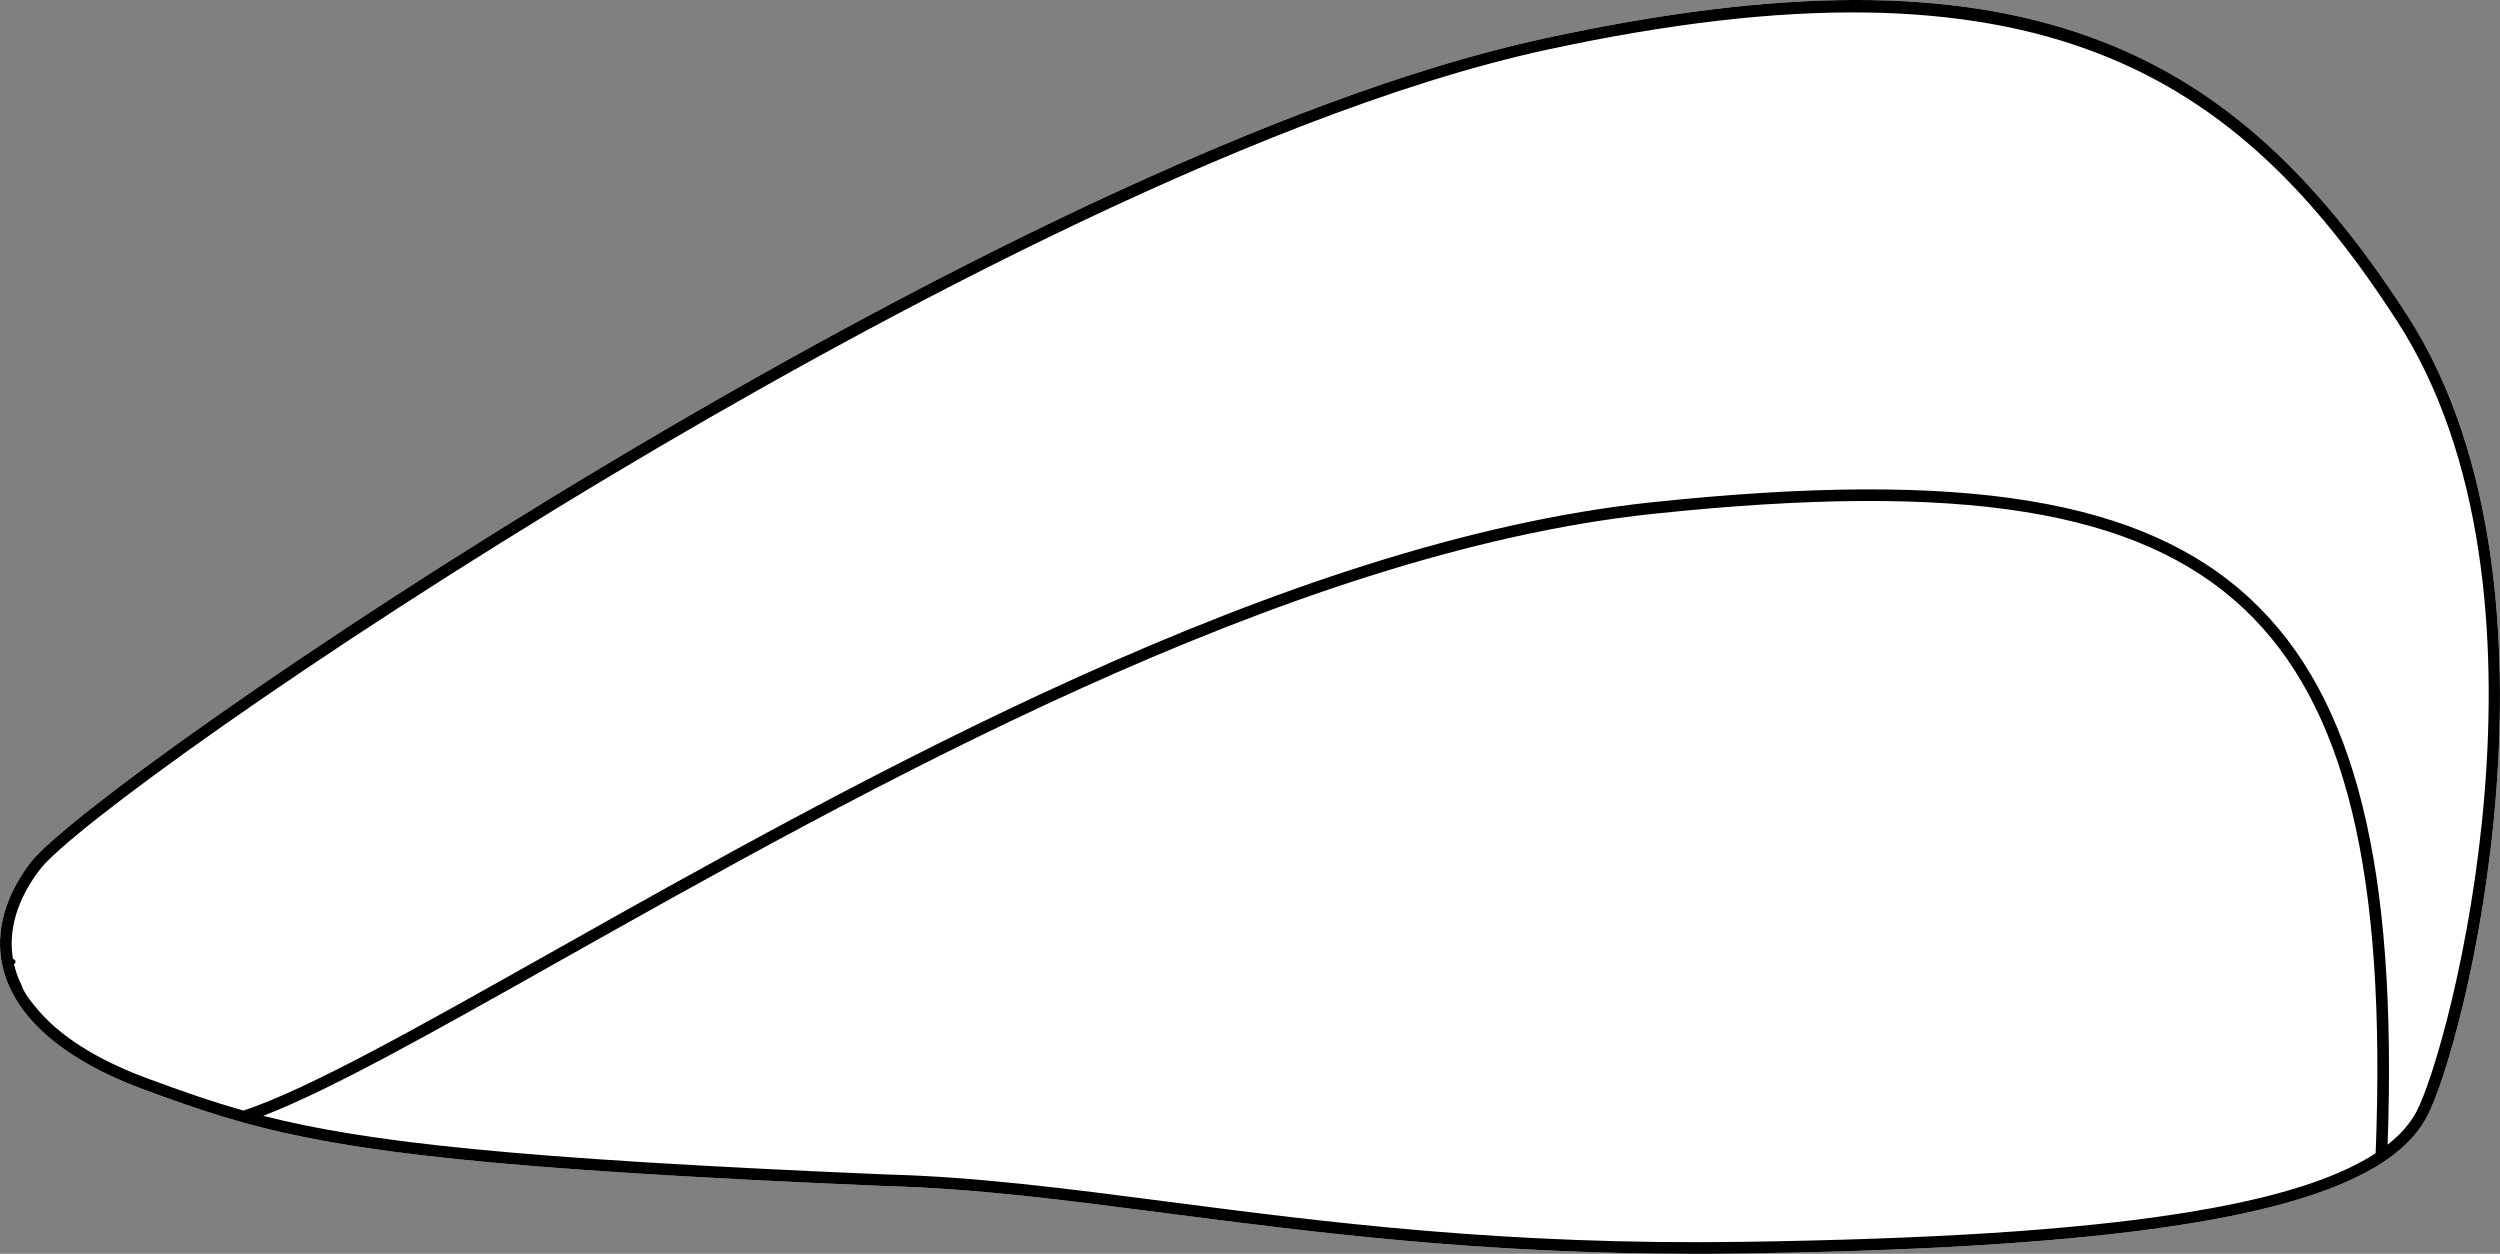
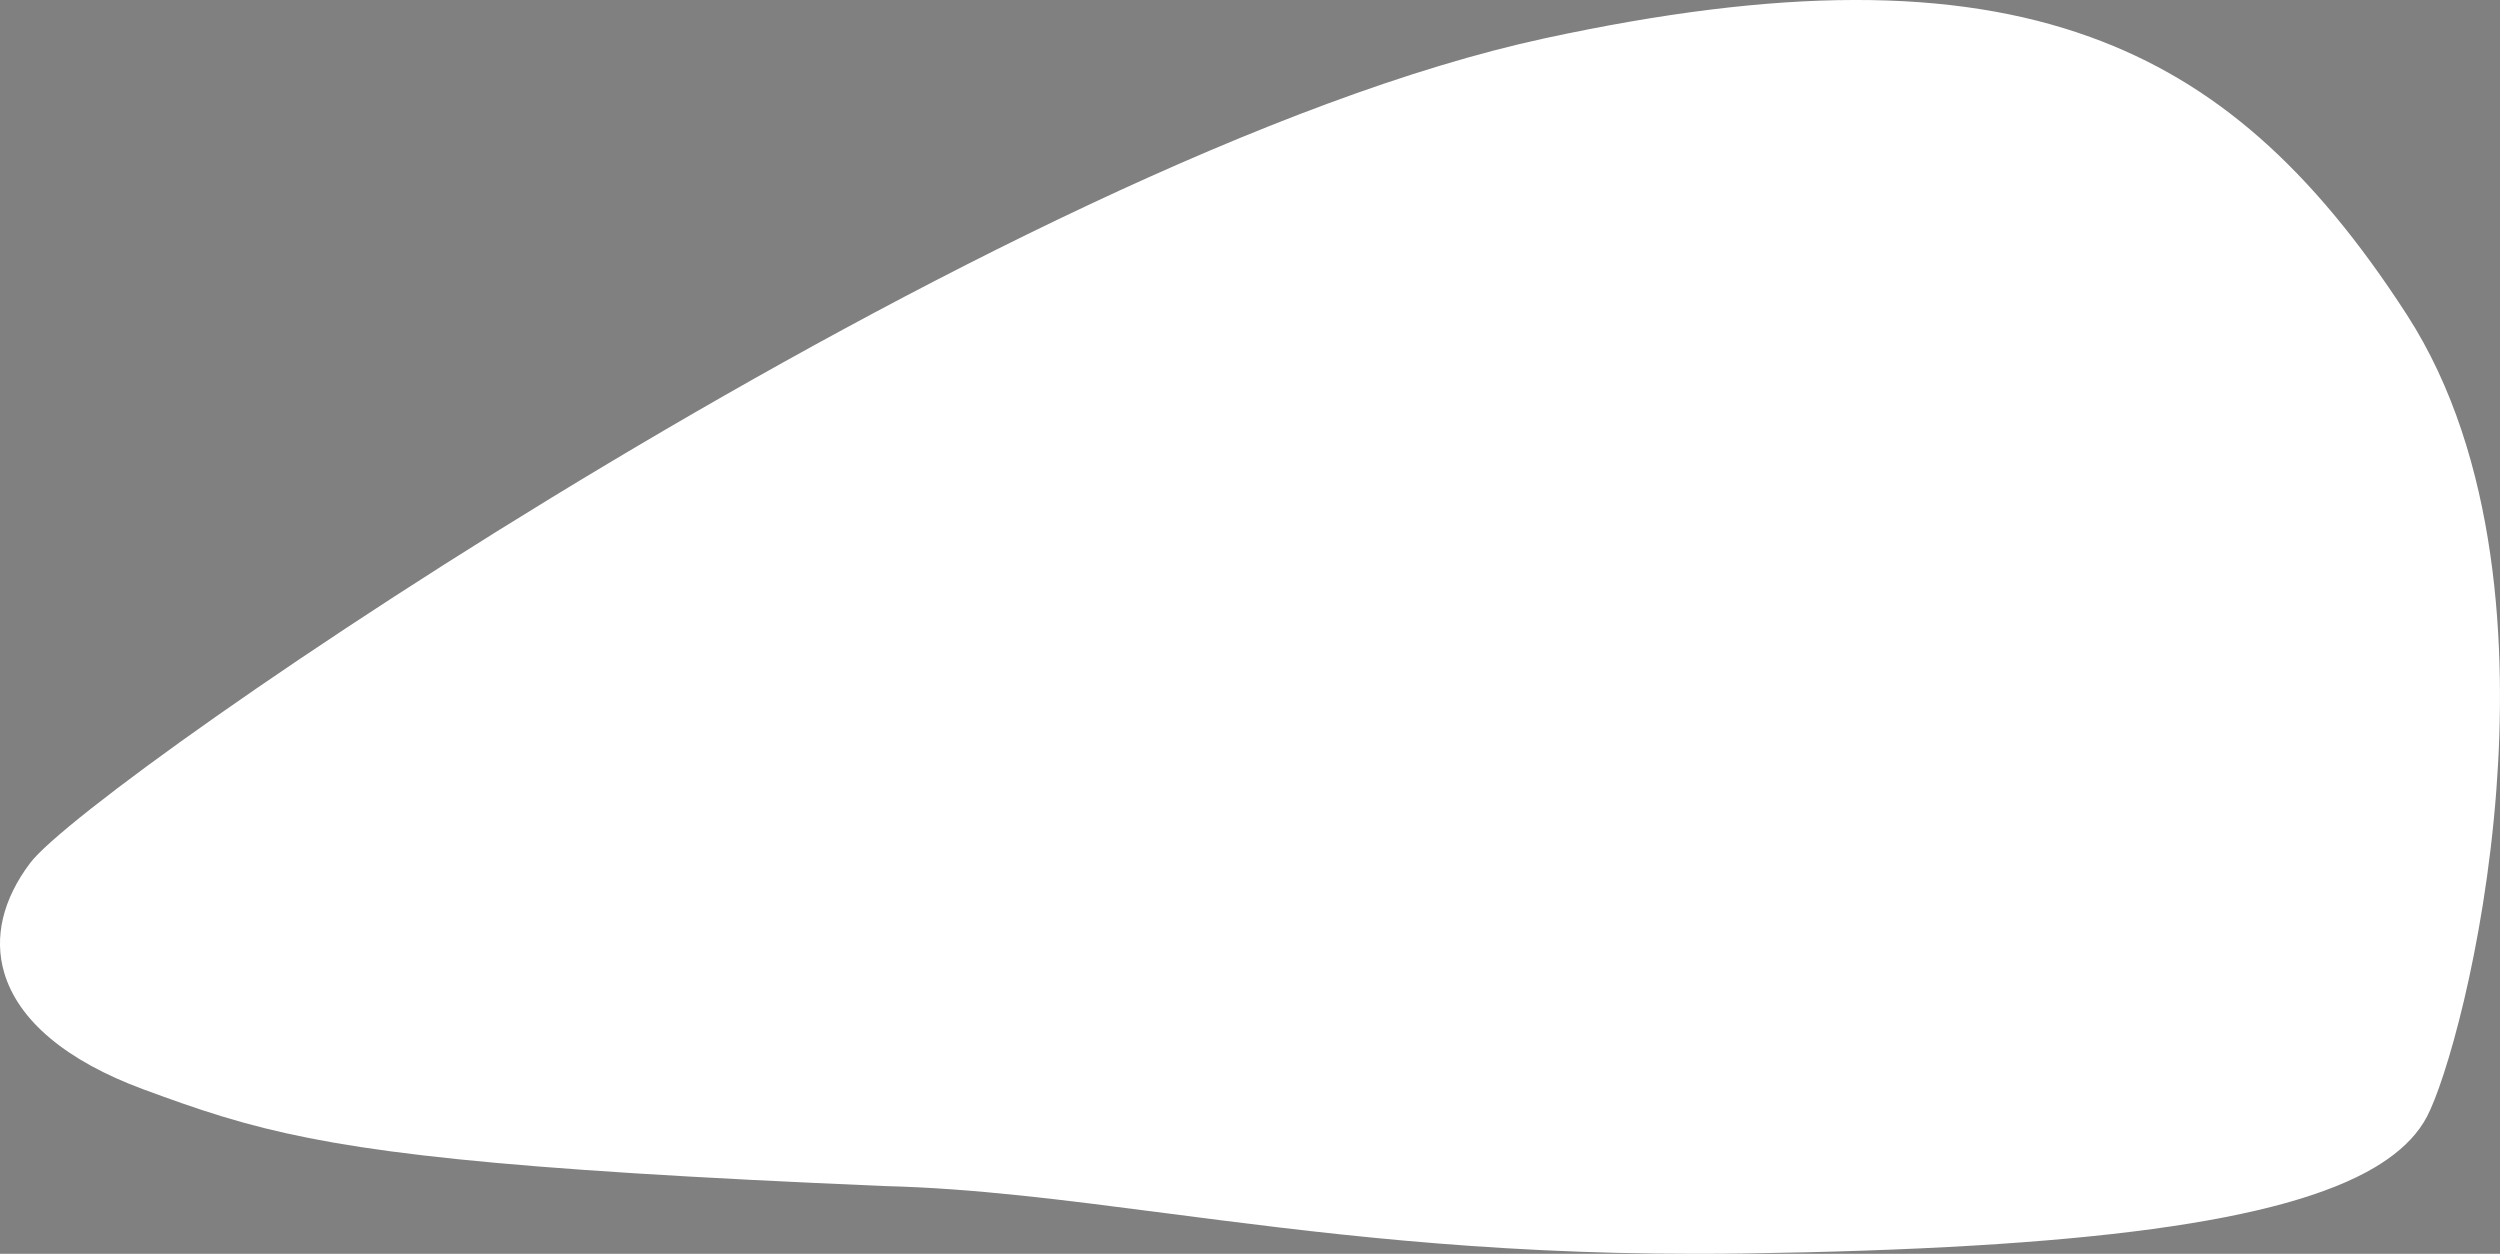
<svg xmlns="http://www.w3.org/2000/svg" id="Layer_2" viewBox="0 0 730.58 366.41">
  <rect x="0" y="0" width="730.58" height="366.41" fill="#808080" stroke="none" />
  <defs>
    <style>.cls-1{fill:#fff;}</style>
  </defs>
  <g id="Layer_1-2">
    <path class="cls-1" d="M703.38,92c27.09,41.93,29.17,98.56,26.15,138.68-3.56,47.21-14.98,85.6-20.31,95.67-2.43,4.6-6.28,8.75-11.65,12.49-1.1.77-2.27,1.52-3.5,2.26-26.92,16.01-85.01,23.74-184.31,25.21-4.81.07-9.55.1-14.2.1-63.29,0-111.8-6.29-154.96-11.89-29.98-3.89-55.87-7.25-81.88-7.91h-.03c-114.29-4.84-156.41-9.94-187.47-18.52-2.13-.59-4.21-1.2-6.26-1.82-7.81-2.38-15.15-5.01-23.11-7.95-22.47-8.31-36.52-20.1-40.63-34.1-3.03-10.33-.4-21.41,7.6-32.03C26.86,228.26,293.3,45.32,451.5,11.18c68.54-14.8,119.19-14.91,159.4-.34,36.14,13.09,64.66,38.12,92.48,81.16Z" />
-     <path d="M703.38,92c-27.82-43.04-56.34-68.07-92.48-81.16-40.21-14.57-90.86-14.46-159.4.34C293.3,45.32,26.86,228.26,8.82,252.19c-8,10.62-10.63,21.7-7.6,32.03,4.11,14,18.16,25.79,40.63,34.1,7.96,2.94,15.3,5.57,23.11,7.95,2.05.62,4.13,1.23,6.26,1.82,31.06,8.58,73.18,13.68,187.47,18.52h.03c26.01.66,51.9,4.02,81.88,7.91,43.16,5.6,91.67,11.89,154.96,11.89,4.65,0,9.39-.03,14.2-.1,99.3-1.47,157.39-9.2,184.31-25.21,1.23-.74,2.4-1.49,3.5-2.26,5.37-3.74,9.22-7.89,11.65-12.49,5.33-10.07,16.75-48.46,20.31-95.67,3.02-40.12.94-96.75-26.15-138.68ZM694.24,337.02c-9.94,6.49-25,11.64-45.46,15.58l-2.07.39c-.15.03-.29.06-.44.08-2.09.39-4.24.76-6.44,1.12l-4.53.71h0c-30.44,4.64-70.8,7.2-125.59,8-70.07,1.04-122.46-5.76-168.67-11.76-30.07-3.9-56.04-7.26-82.22-7.93-108.15-4.58-151.4-9.37-181.9-17.13,19.63-7.54,49.56-24.39,85.6-44.68,89.9-50.61,213.03-119.92,320.69-131.25,90.22-9.5,141.82-1.19,172.54,27.76,29.76,28.05,41.69,77.23,38.49,159.11ZM706.22,324.76c-1.86,3.52-4.68,6.77-8.48,9.76,2.87-81.38-9.45-130.61-39.66-159.08-31.52-29.71-83.92-38.28-175.23-28.67-108.35,11.4-231.83,80.91-322,131.67-38.98,21.94-70.77,39.83-89.69,46.1-9.78-2.75-18.49-5.85-28.13-9.41-15.04-5.57-26.07-12.66-32.64-20.86-3.58-4.16-3.98-6.15-3.98-6.15-.8-1.59-1.44-3.21-1.93-4.86-.14-.5-.27-1-.39-1.51.19-.09.34-.24.41-.44.02-.08.04-.17.04-.25,0-.34-.21-.65-.53-.76l-.22-.07c-1.43-8.4,1.21-17.32,7.75-25.99,8.62-11.45,78.3-62.24,167.85-115.78,63.62-38.03,183.66-104.71,272.83-123.96,143.97-31.08,201.75,7.32,248.3,79.35,50.91,78.78,15.28,212.78,5.7,230.91Z" />
  </g>
</svg>